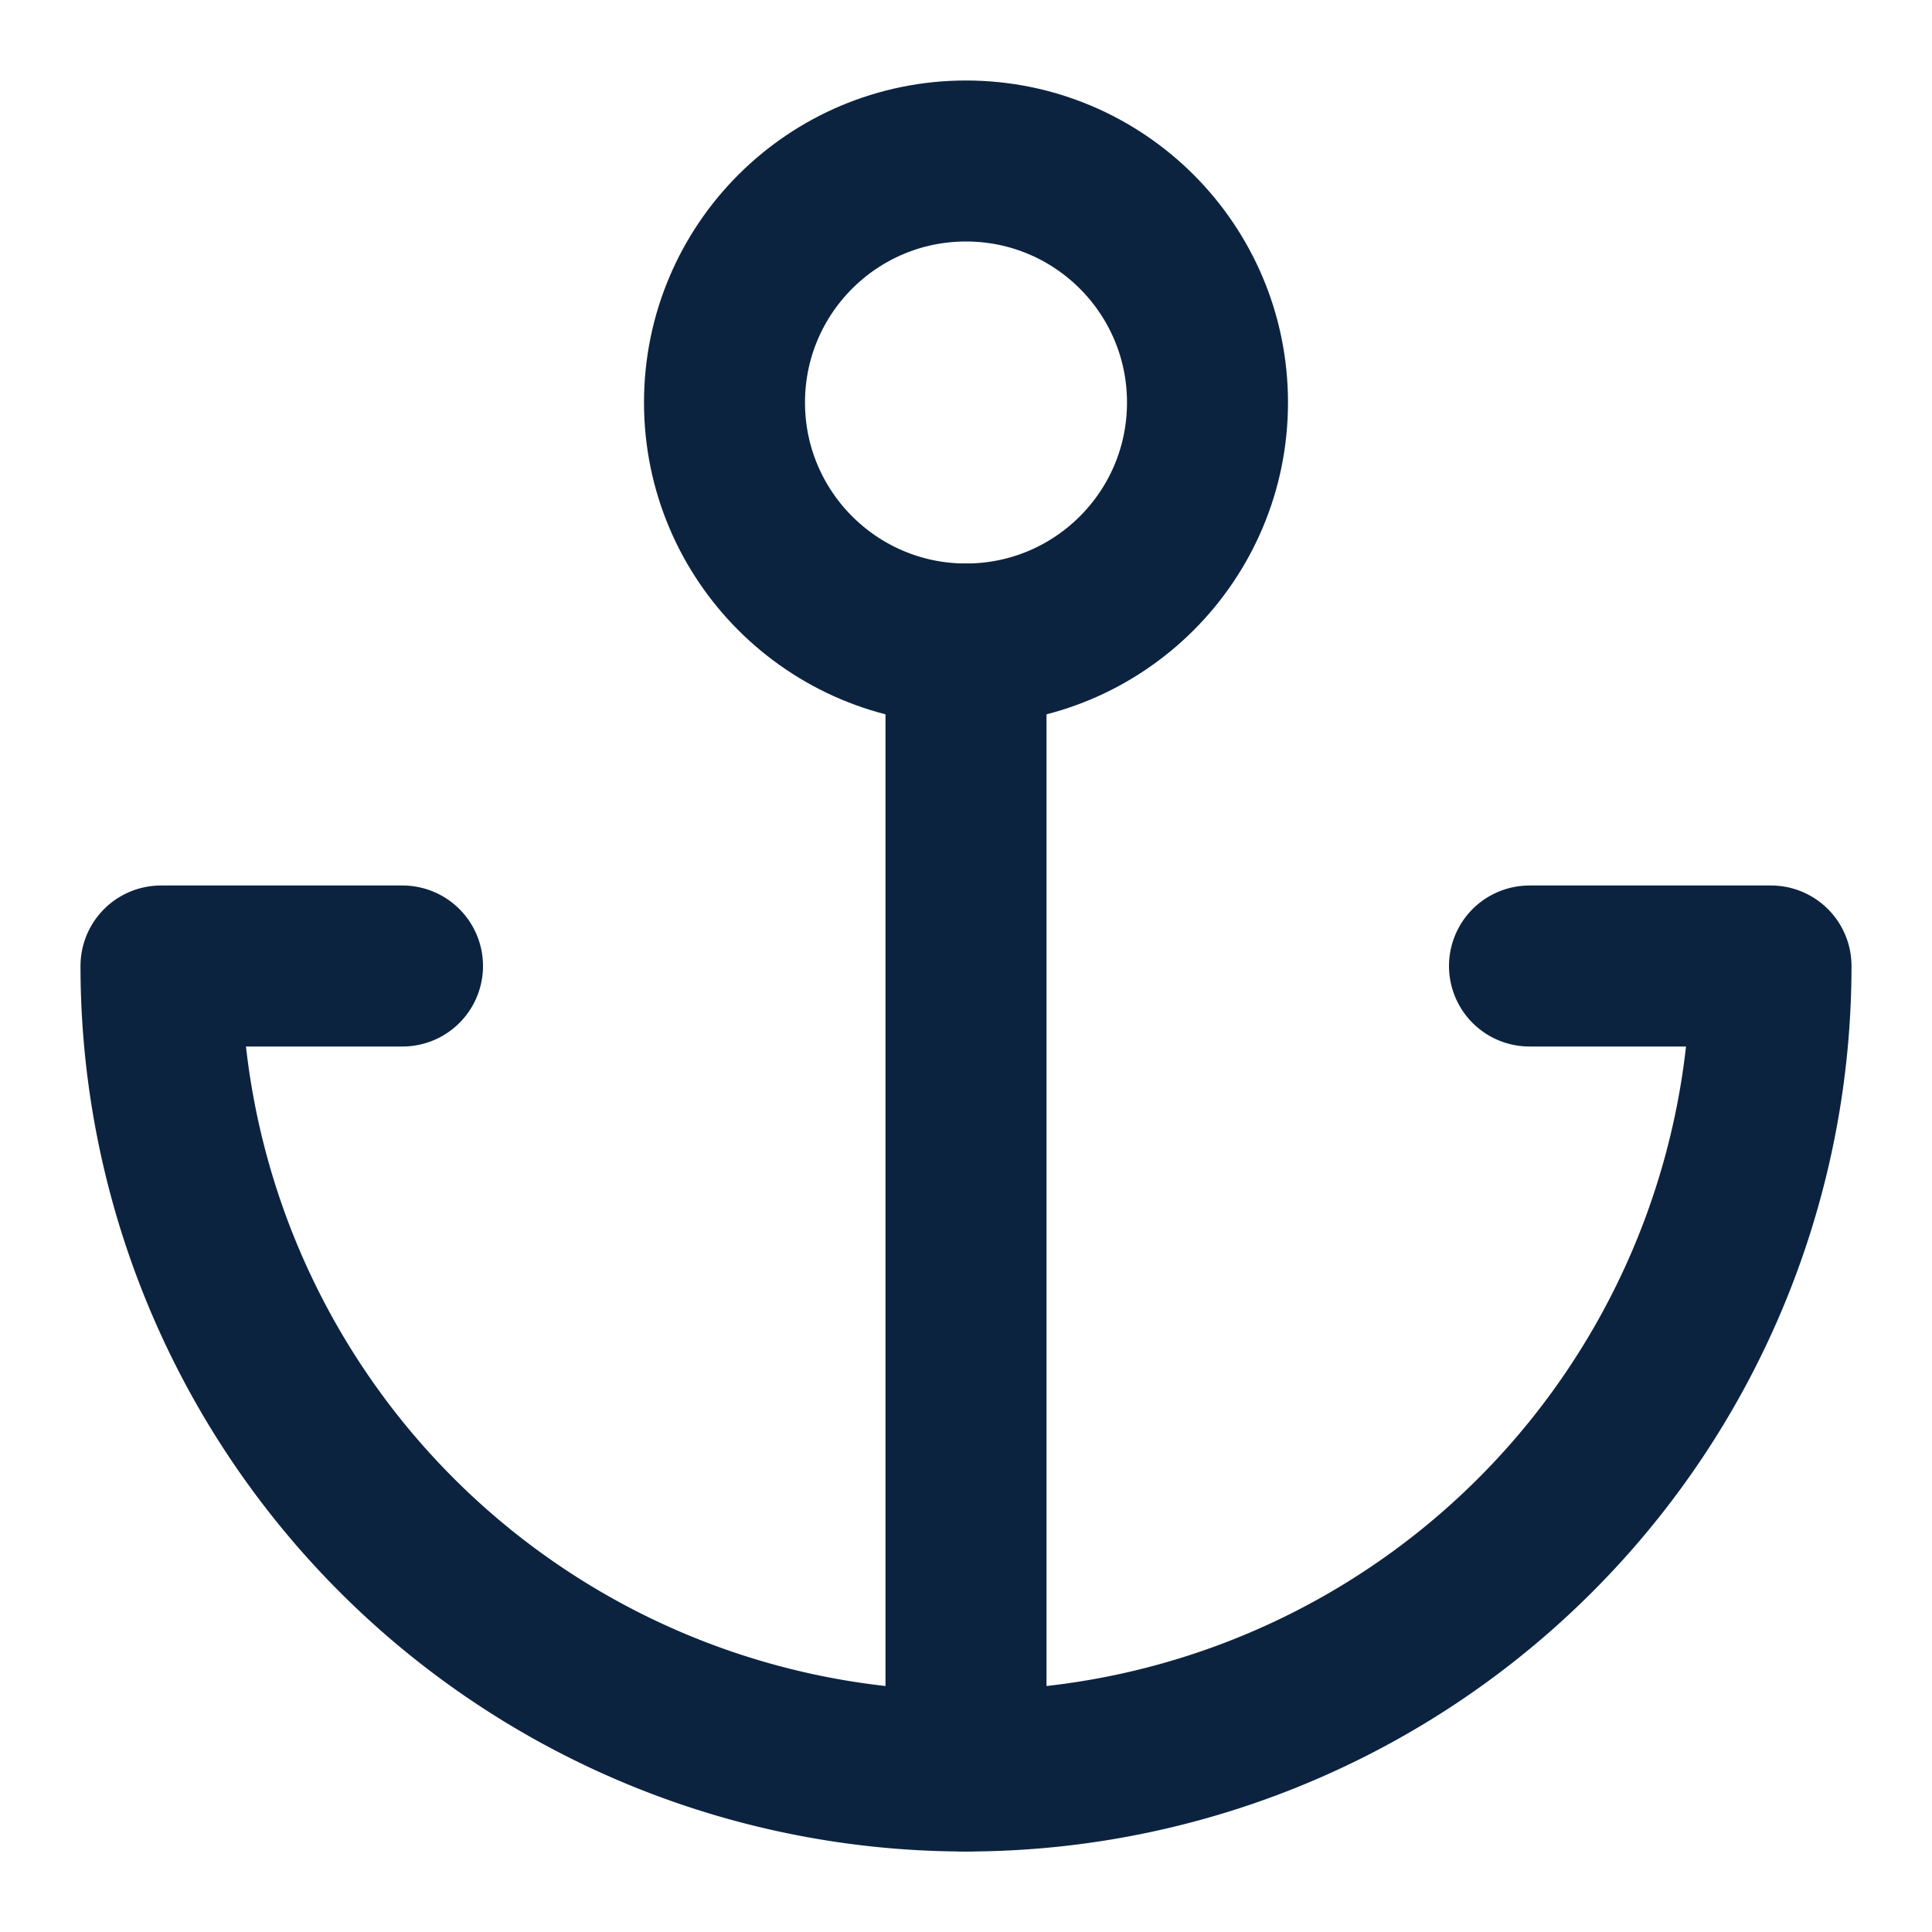
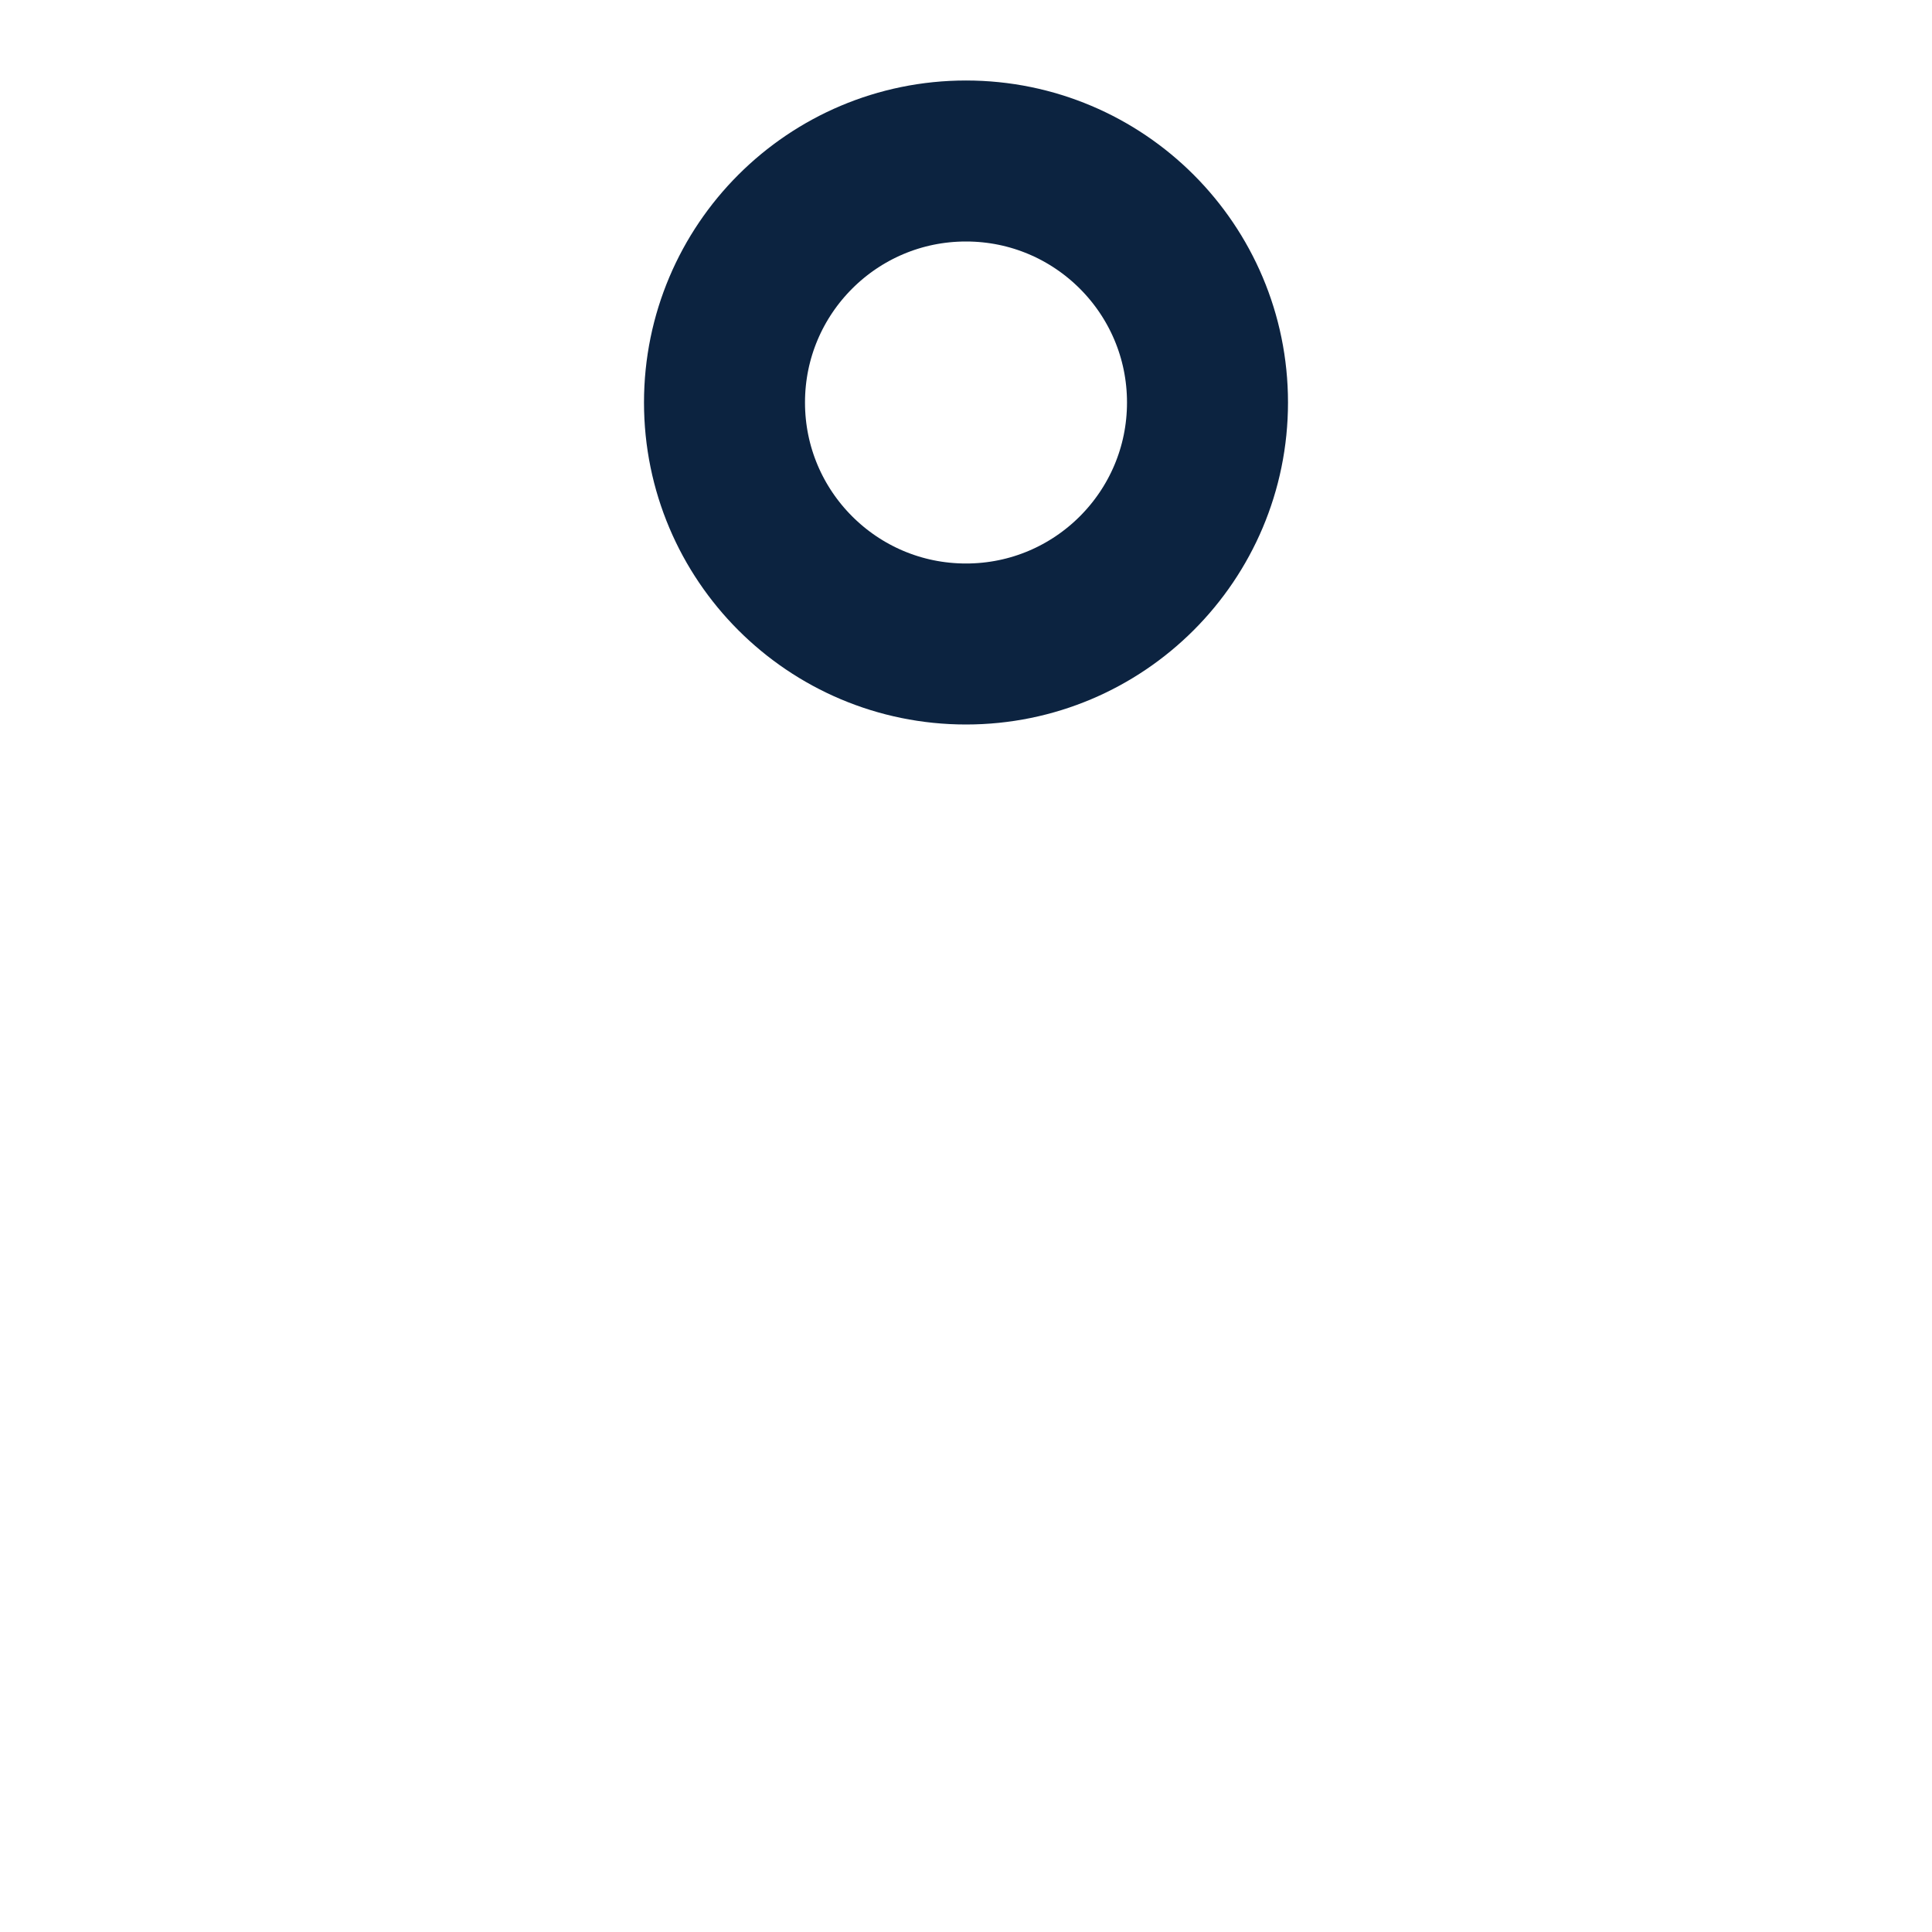
<svg xmlns="http://www.w3.org/2000/svg" width="32" height="32" viewBox="0 0 24 24" fill="none" stroke="#0c2340" stroke-width="2" stroke-linecap="round" stroke-linejoin="round">
-   <path d="M12 22V8" />
-   <path d="M5 12H2a10 10 0 0 0 20 0h-3" />
  <circle cx="12" cy="5" r="3" />
</svg>